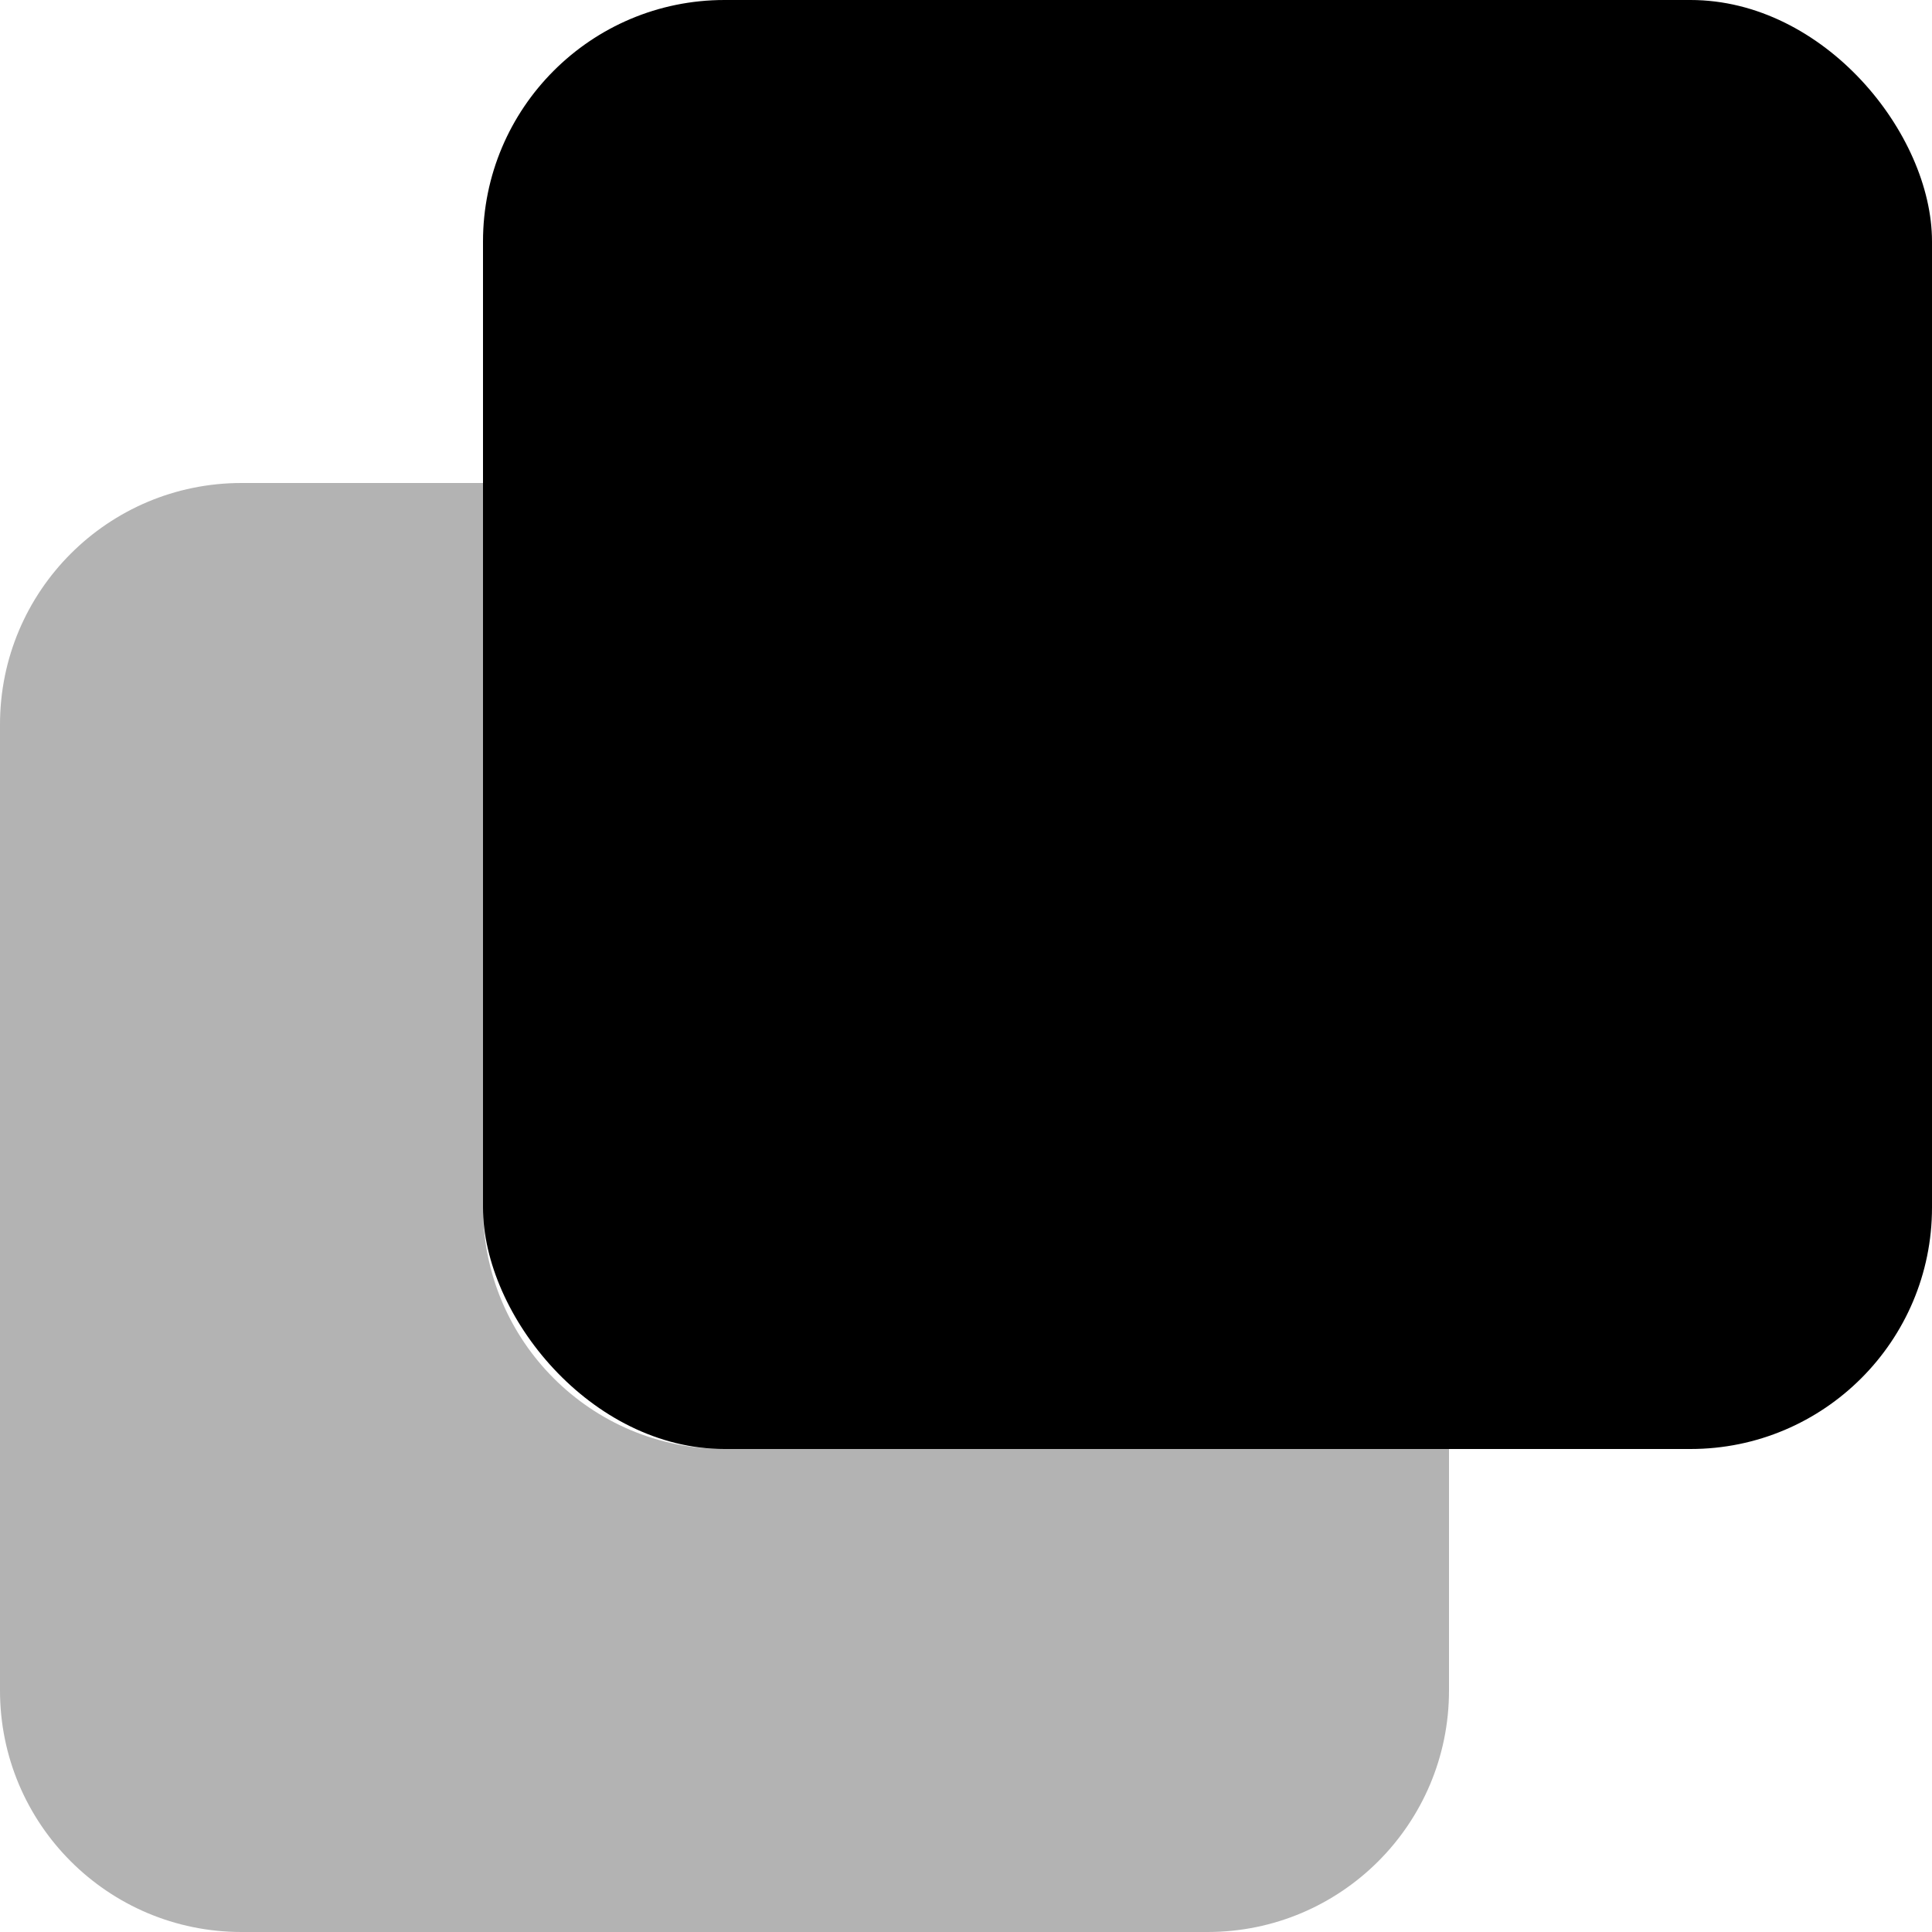
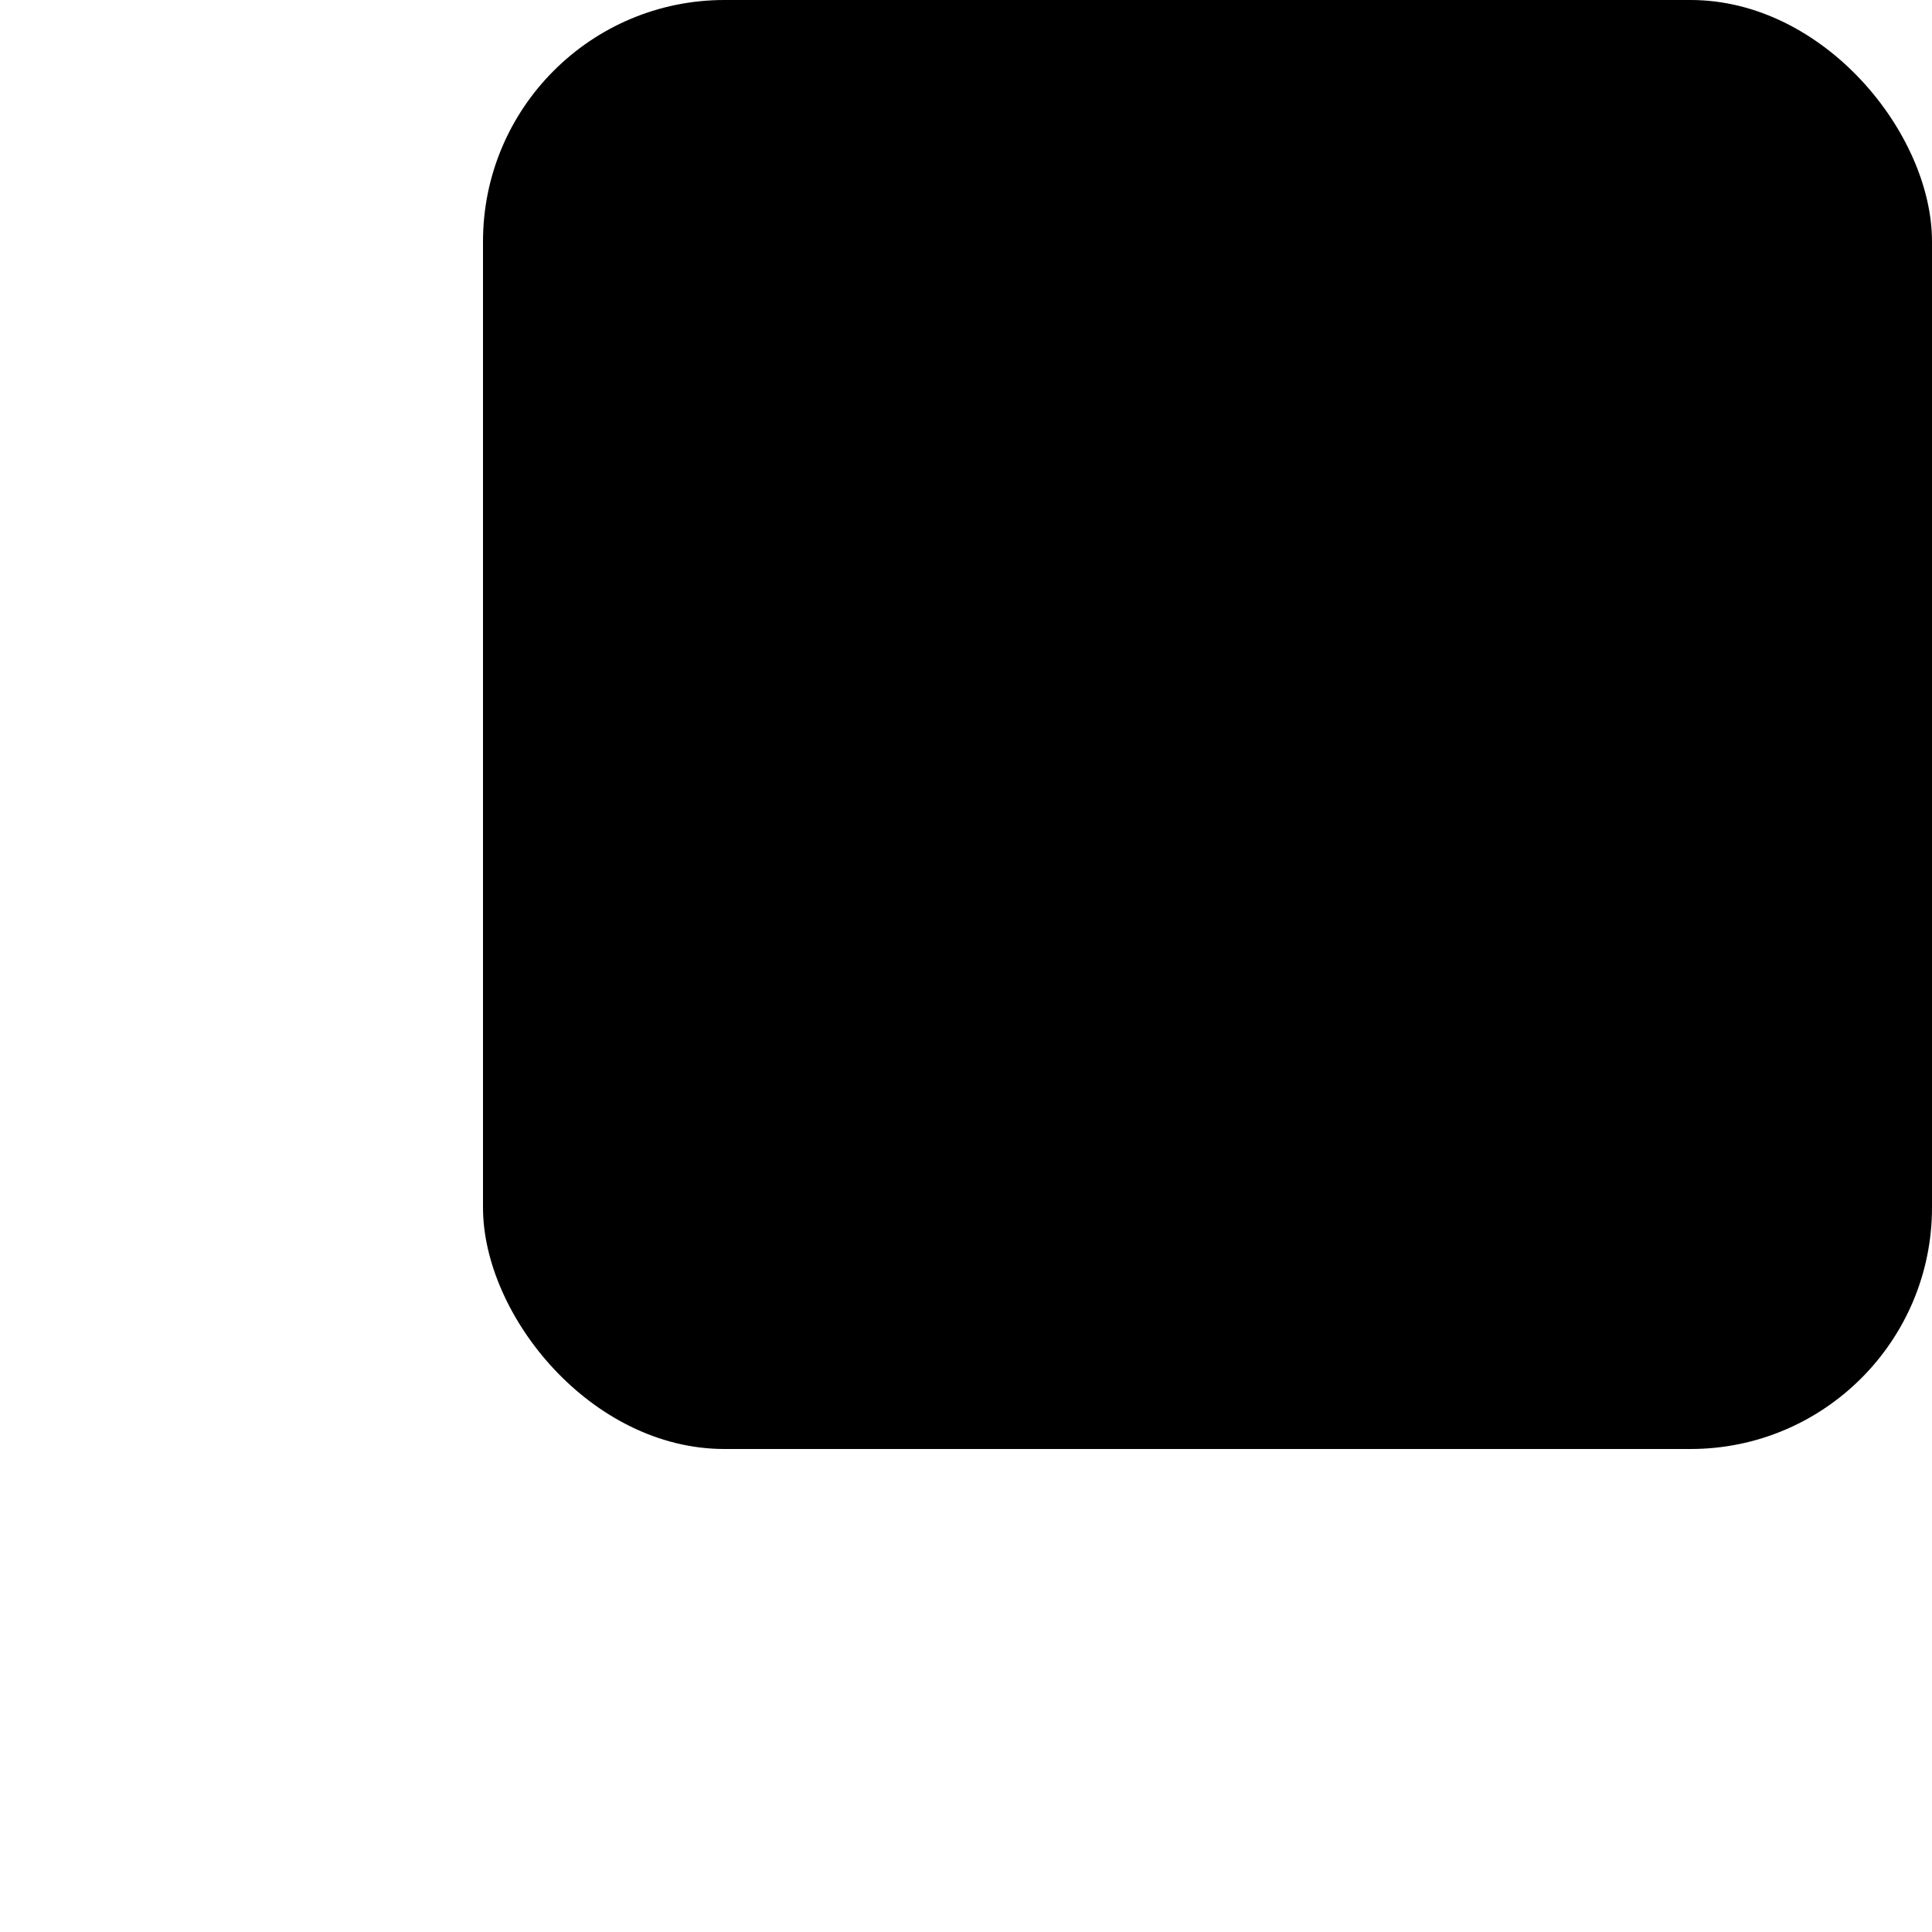
<svg xmlns="http://www.w3.org/2000/svg" width="16" height="16" viewBox="0 0 16 16" fill="none">
-   <path opacity="0.3" fill-rule="evenodd" clip-rule="evenodd" d="M4 4H2C0.895 4 0 4.895 0 6V14C0 15.105 0.895 16 2 16H10C11.105 16 12 15.105 12 14V12H6C4.895 12 4 11.105 4 10V4Z" fill="black" />
  <rect x="4" width="12" height="12" rx="2" fill="black" />
</svg>